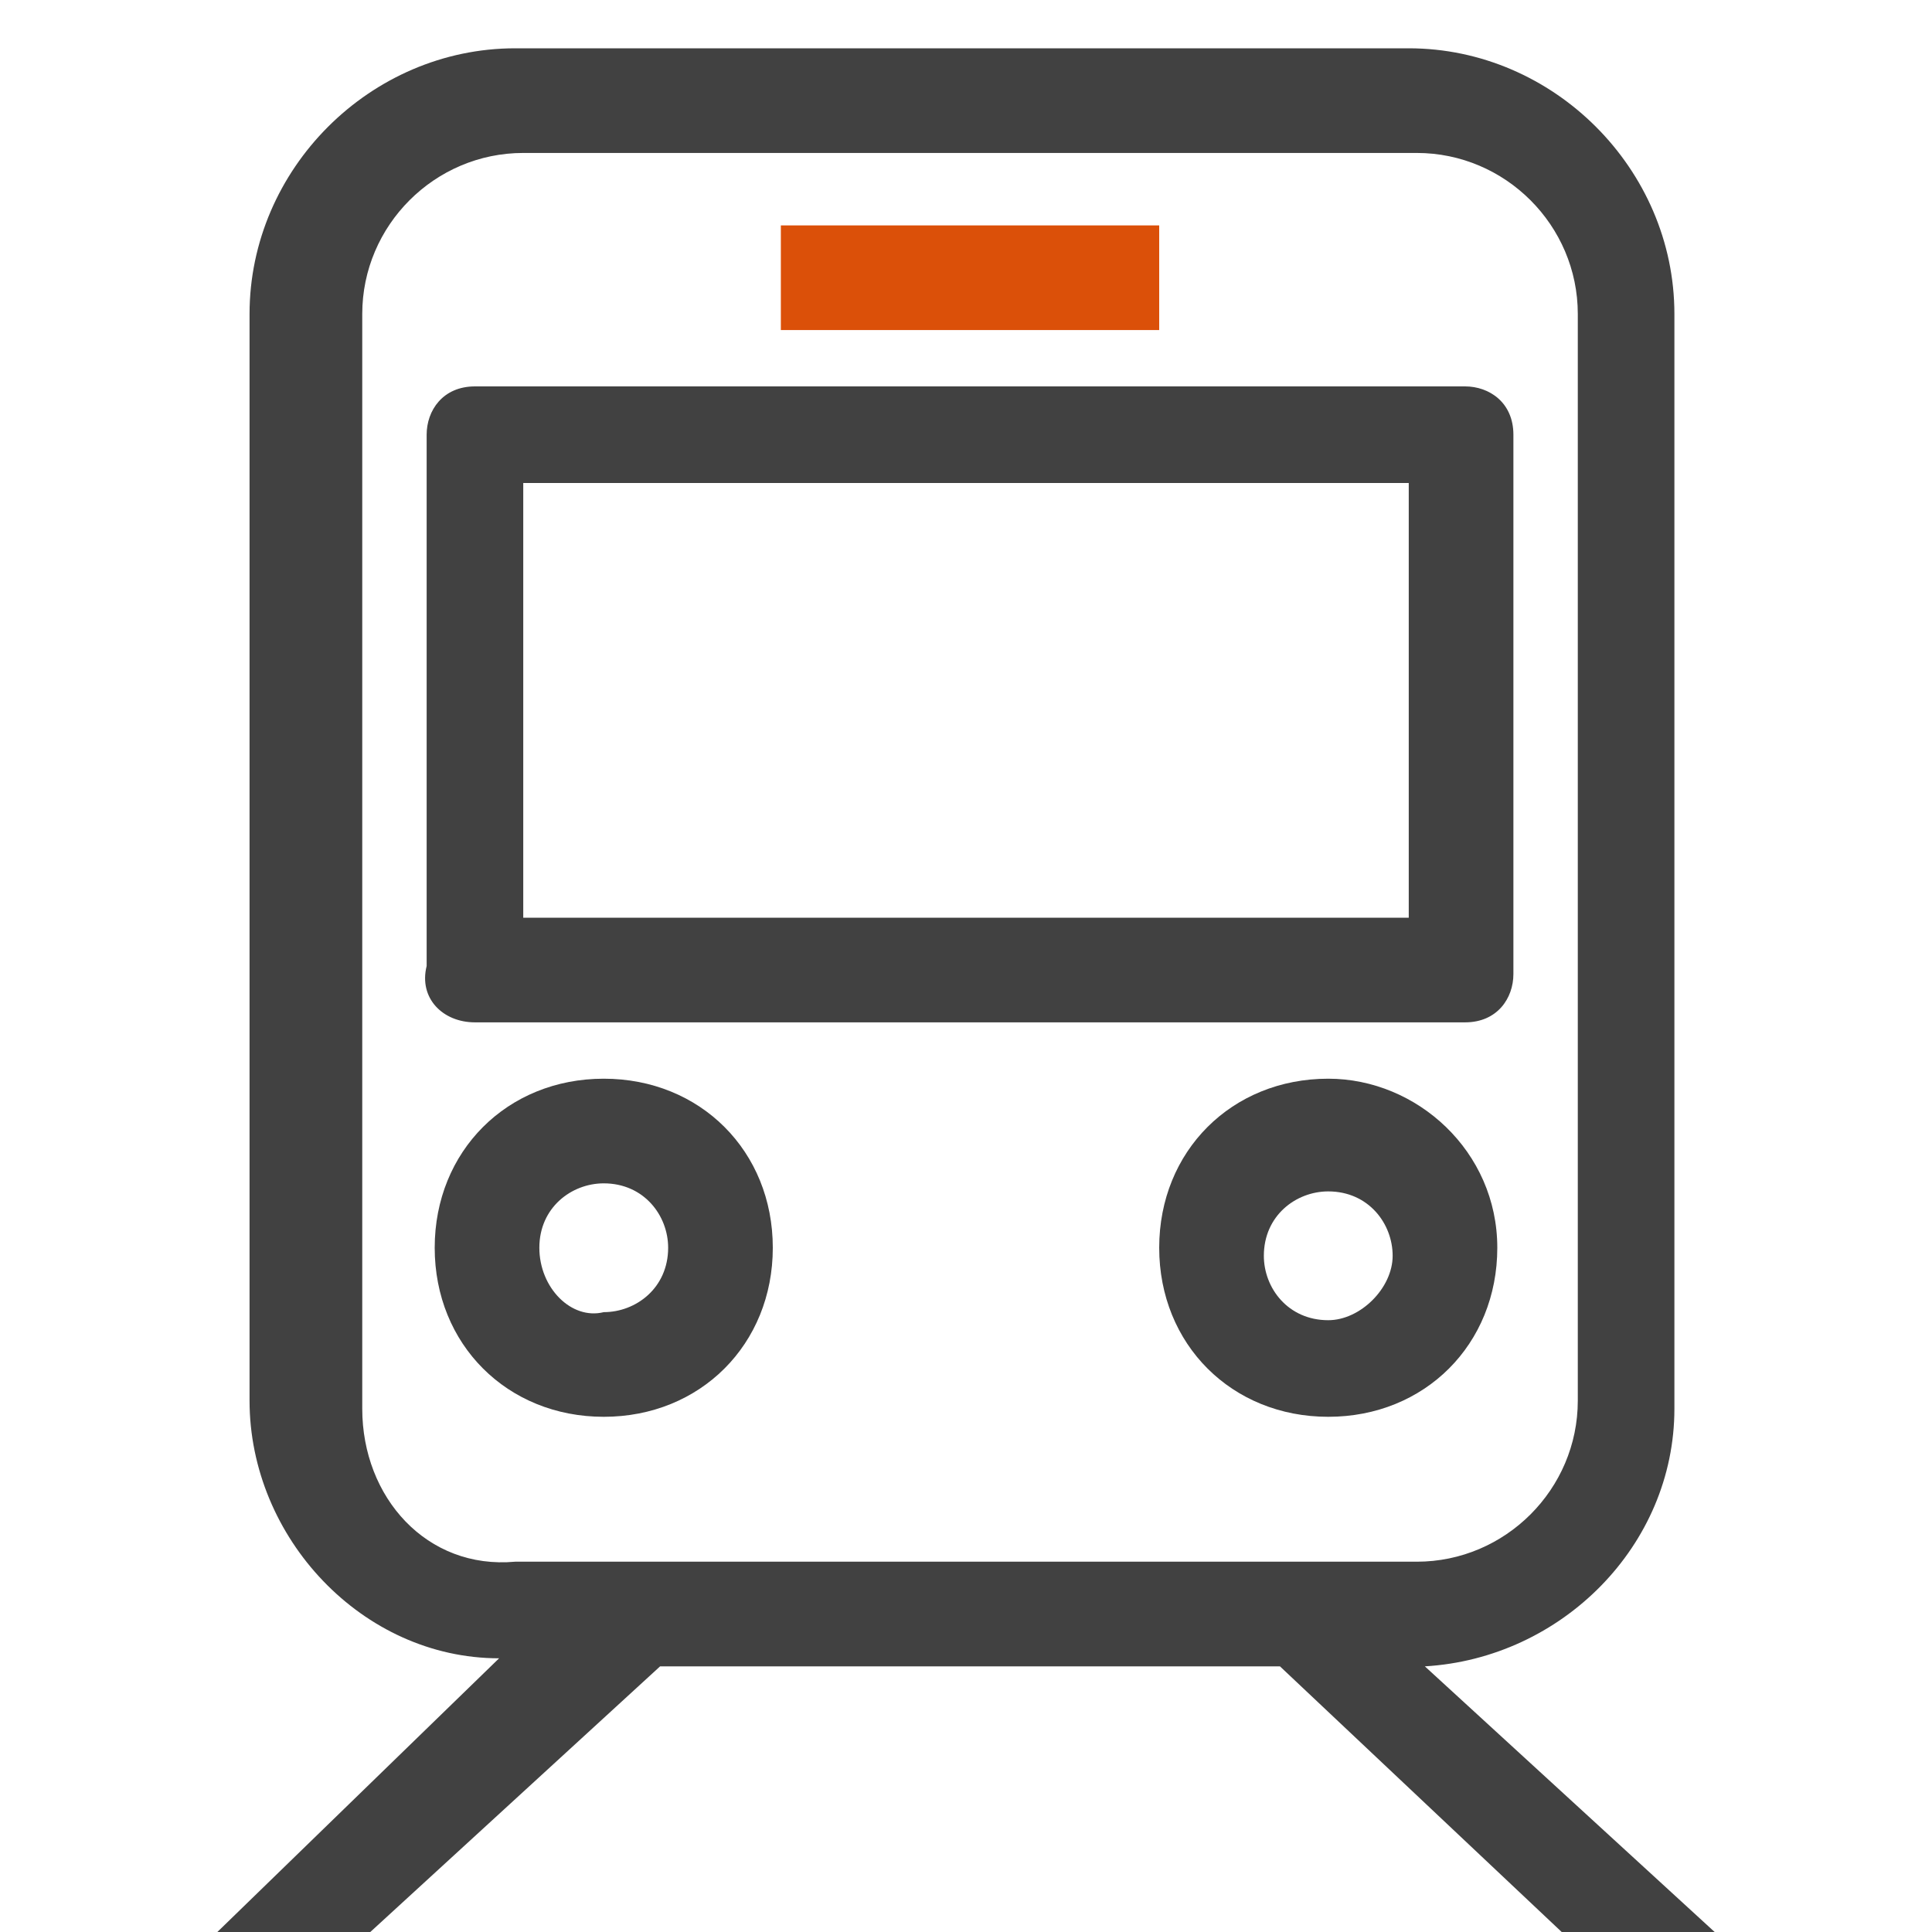
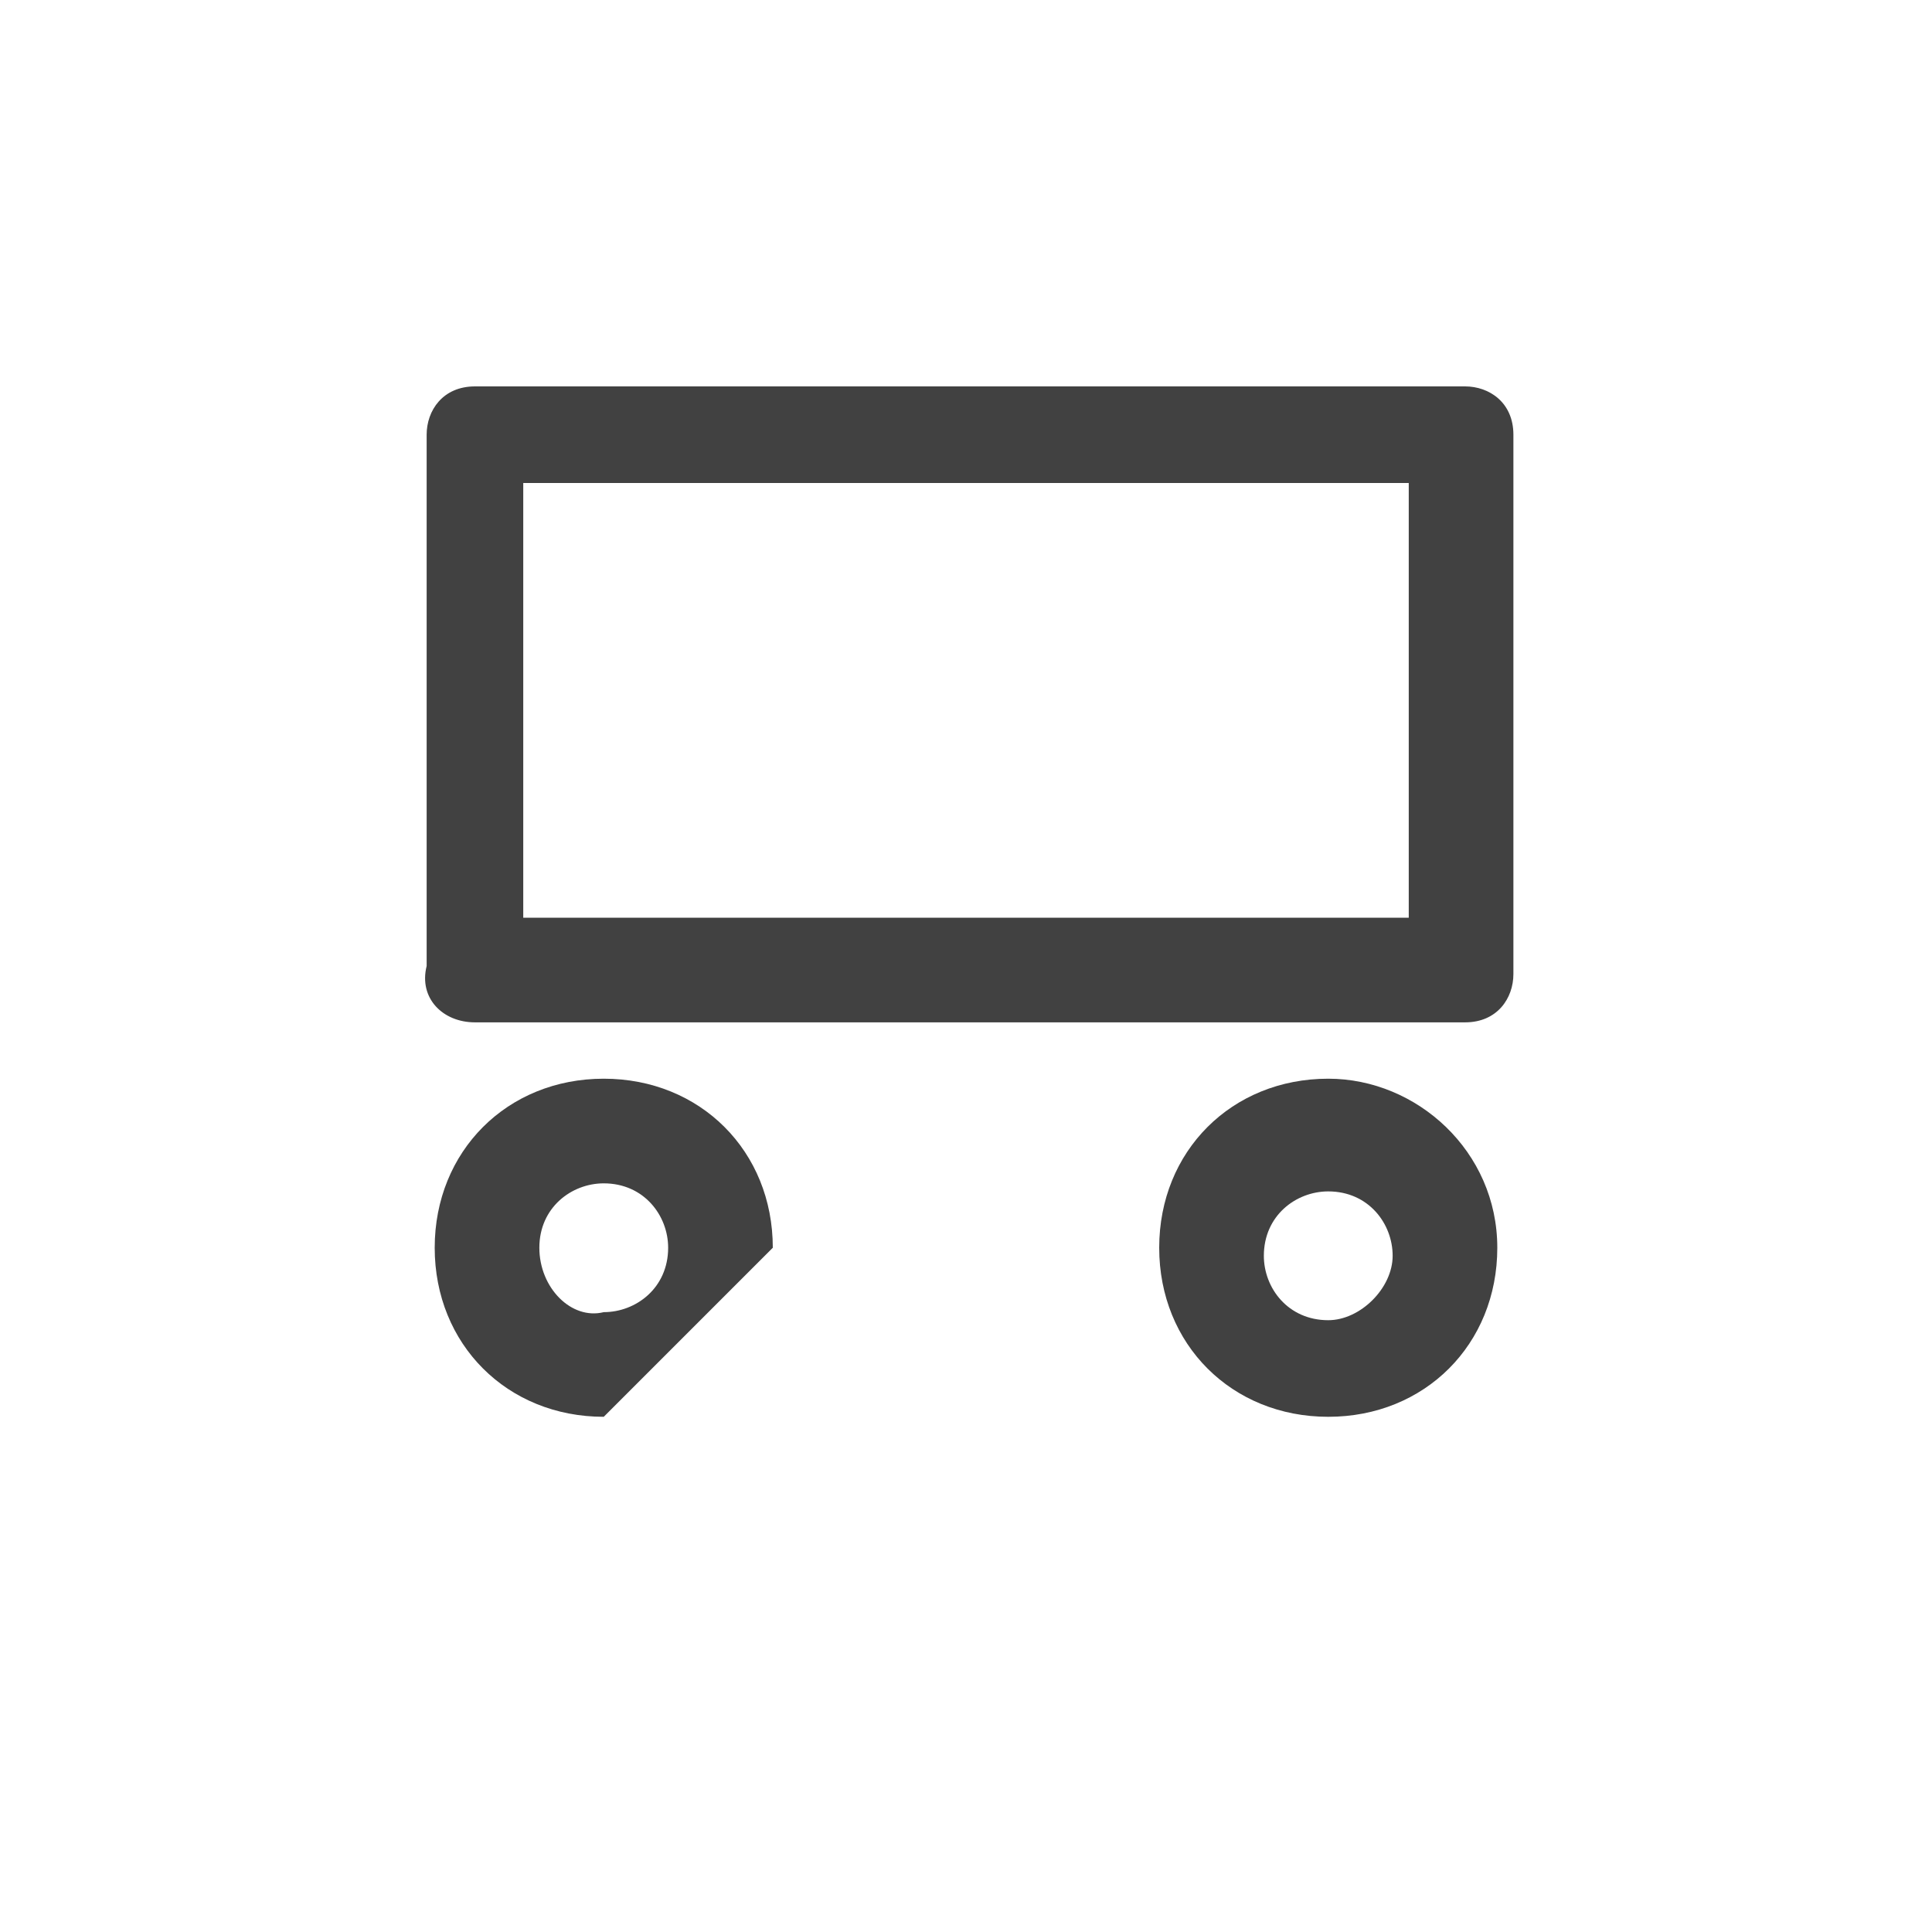
<svg xmlns="http://www.w3.org/2000/svg" version="1.1" id="圖層_1" x="0px" y="0px" viewBox="0 0 24 24" style="enable-background:new 0 0 24 24;" xml:space="preserve">
  <style type="text/css">
	.st0{fill:#414141;}
	.st1{fill:#DB5009;}
</style>
  <g>
-     <path class="st0" d="M9.6,15.5c0-1.2-0.9-2.1-2.1-2.1c-1.2,0-2.1,0.9-2.1,2.1s0.9,2.1,2.1,2.1C8.7,17.6,9.6,16.7,9.6,15.5z    M6.7,15.5c0-0.5,0.4-0.8,0.8-0.8c0.5,0,0.8,0.4,0.8,0.8c0,0.5-0.4,0.8-0.8,0.8C7.1,16.4,6.7,16,6.7,15.5z" />
+     <path class="st0" d="M9.6,15.5c0-1.2-0.9-2.1-2.1-2.1c-1.2,0-2.1,0.9-2.1,2.1s0.9,2.1,2.1,2.1z    M6.7,15.5c0-0.5,0.4-0.8,0.8-0.8c0.5,0,0.8,0.4,0.8,0.8c0,0.5-0.4,0.8-0.8,0.8C7.1,16.4,6.7,16,6.7,15.5z" />
    <path class="st0" d="M16.5,13.4c-1.2,0-2.1,0.9-2.1,2.1s0.9,2.1,2.1,2.1c1.2,0,2.1-0.9,2.1-2.1S17.6,13.4,16.5,13.4z M16.5,16.4   c-0.5,0-0.8-0.4-0.8-0.8c0-0.5,0.4-0.8,0.8-0.8c0.5,0,0.8,0.4,0.8,0.8C17.3,16,16.9,16.4,16.5,16.4z" />
-     <rect x="9.7" y="2.8" class="st1" width="4.7" height="1.3" />
    <path class="st0" d="M5.9,12.7h12.3c0.4,0,0.6-0.3,0.6-0.6V5.4c0-0.4-0.3-0.6-0.6-0.6H5.9c-0.4,0-0.6,0.3-0.6,0.6v6.6   C5.2,12.4,5.5,12.7,5.9,12.7z M6.5,6h11v5.4h-11V6z" />
-     <path class="st0" d="M19.4,24h1.9l-3.6-3.3c1.7-0.1,3.1-1.5,3.1-3.2V3.9c0-1.8-1.5-3.3-3.3-3.3H6.4c-1.8,0-3.3,1.5-3.3,3.3v13.5   c0,1.7,1.4,3.2,3.1,3.2L2.7,24h1.9l3.6-3.3h7.7L19.4,24z M4.5,17.5V3.9c0-1.1,0.9-2,2-2h11.1c1.1,0,2,0.9,2,2v13.5c0,1.1-0.9,2-2,2   H6.4C5.3,19.5,4.5,18.6,4.5,17.5z" />
  </g>
</svg>